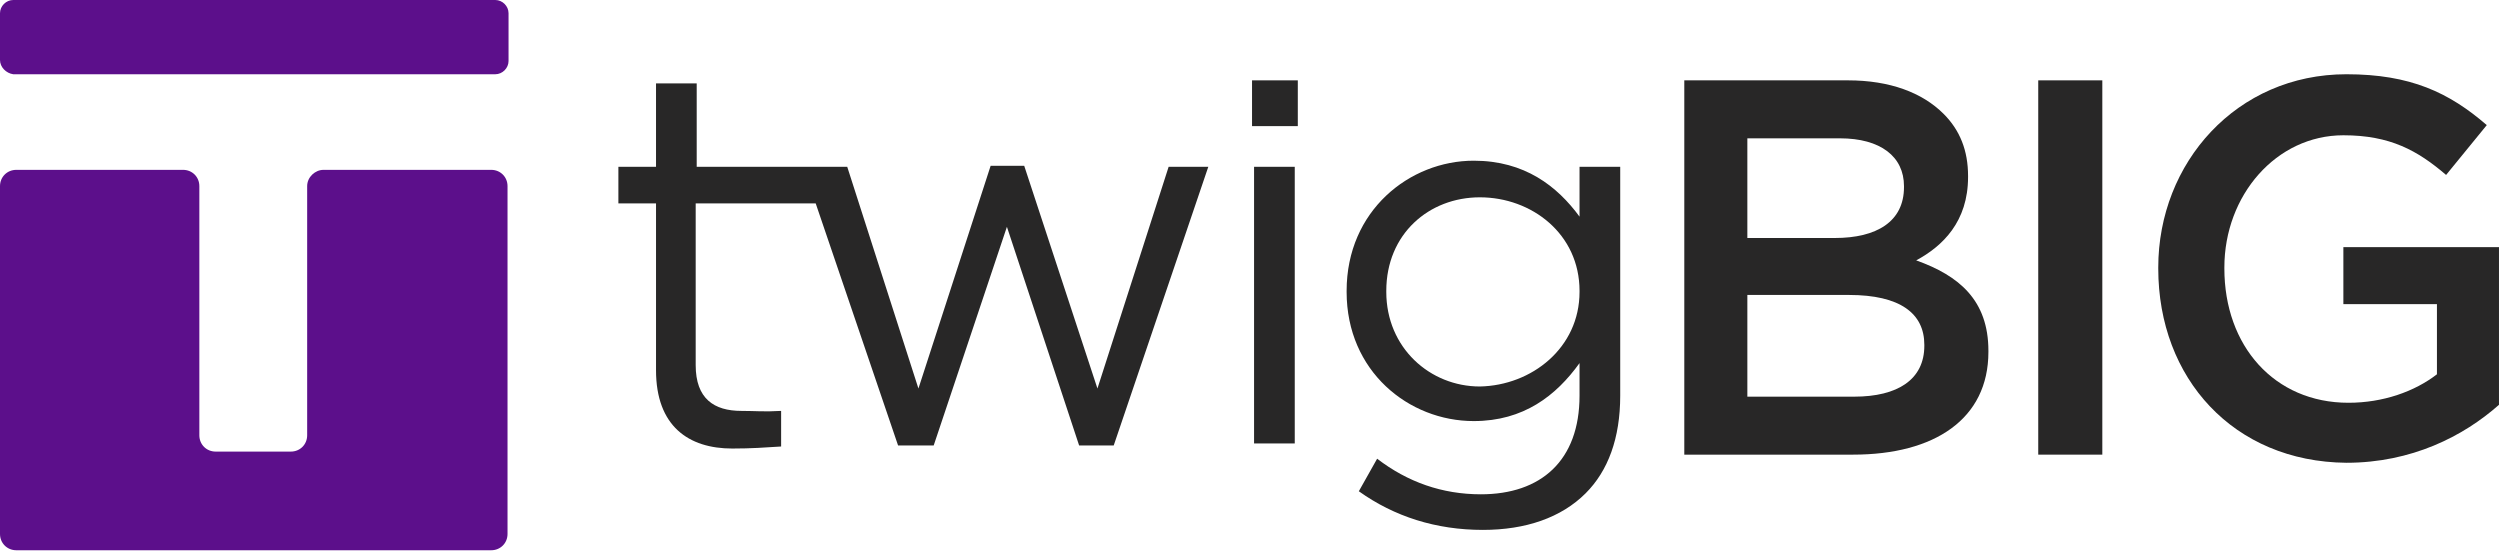
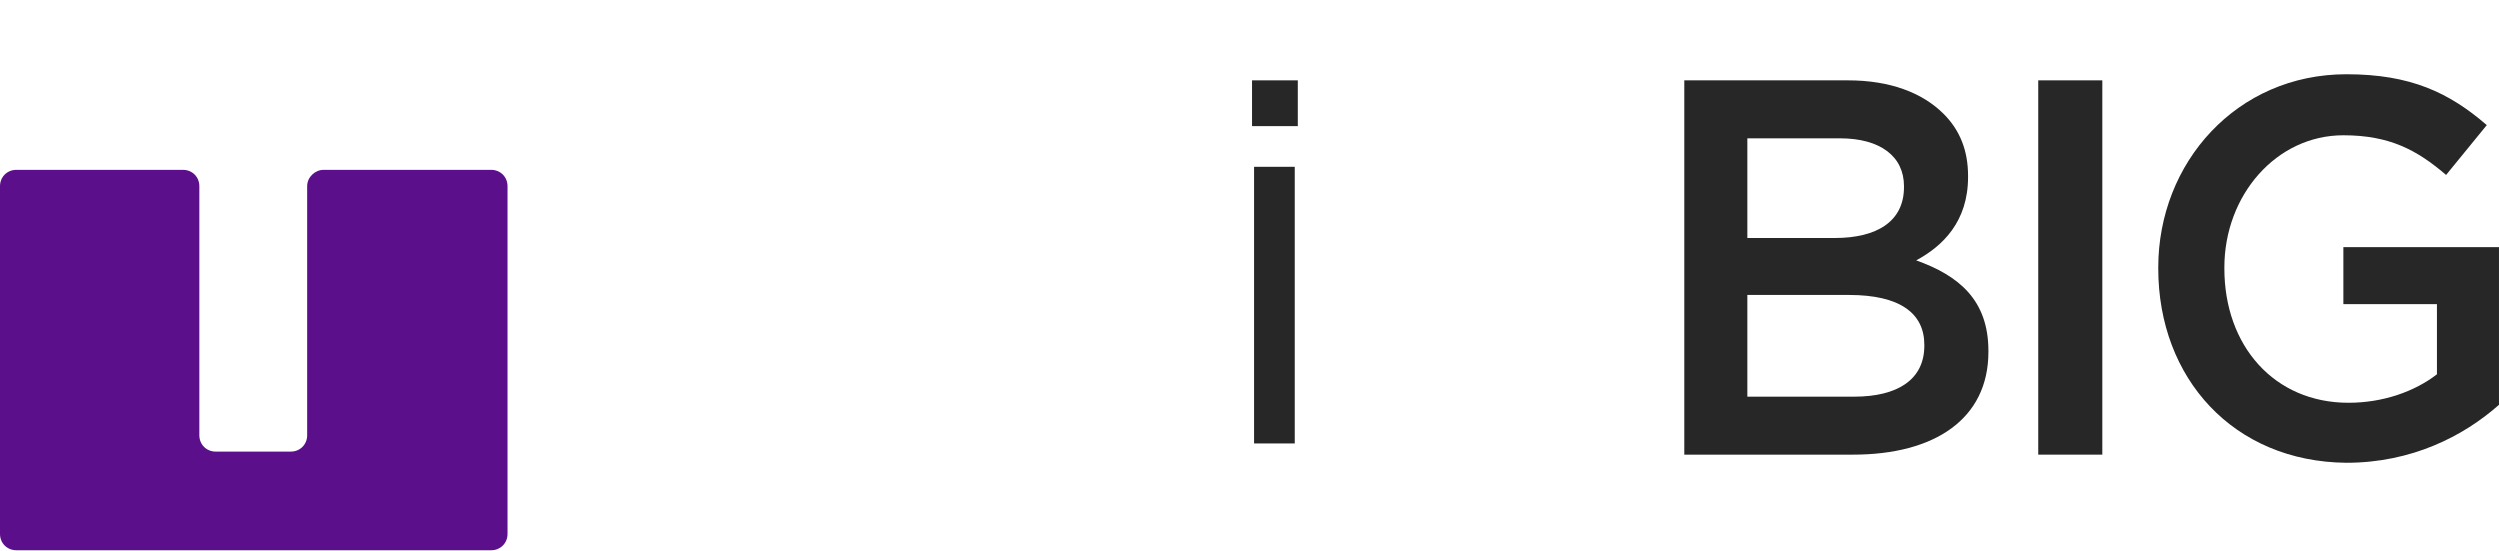
<svg xmlns="http://www.w3.org/2000/svg" version="1.1" id="Layer_1" x="0px" y="0px" viewBox="0 0 245.8 54.2" enable-background="new 0 0 245.8 54.2" xml:space="preserve">
  <g>
    <g>
-       <path fill="#5C0F8B" d="M1.3,0h47.4c0.7,0,1.3,0.6,1.3,1.3v4.7c0,0.7-0.6,1.3-1.3,1.3H1.3C0.6,7.2,0,6.6,0,5.9V1.3    C0,0.6,0.6,0,1.3,0" />
      <path fill="#5C0F8B" d="M30.2,18.3v24.5c0,0.9-0.7,1.6-1.6,1.6h-7.4c-0.9,0-1.6-0.7-1.6-1.6V18.3c0-0.9-0.7-1.6-1.6-1.6H1.6    c-0.9,0-1.6,0.7-1.6,1.6v34.2c0,0.9,0.7,1.6,1.6,1.6h46.7c0.9,0,1.6-0.7,1.6-1.6V18.3c0-0.9-0.7-1.6-1.6-1.6H31.8    C31,16.7,30.2,17.4,30.2,18.3" />
    </g>
    <g>
      <path fill="#282727" d="M123.1,7.9h4.5v4.5h-4.5V7.9z M123.3,16.4h4v27.2h-4V16.4z" />
-       <path fill="#282727" d="M133.6,48.3l1.8-3.2c3,2.3,6.4,3.5,10.2,3.5c5.9,0,9.7-3.3,9.7-9.7v-3.2c-2.3,3.2-5.5,5.7-10.4,5.7    c-6.4,0-12.5-4.9-12.5-12.7v-0.1c0-7.9,6.2-12.8,12.5-12.8c5,0,8.2,2.5,10.4,5.5v-4.9h4v22.5c0,4.2-1.2,7.4-3.4,9.6    c-2.4,2.4-5.9,3.6-10.1,3.6C141.2,52.1,137.1,50.8,133.6,48.3z M155.3,28.7v-0.1c0-5.6-4.7-9.2-9.8-9.2c-5,0-9.2,3.6-9.2,9.2v0.1    c0,5.5,4.3,9.3,9.2,9.3C150.6,37.9,155.3,34.2,155.3,28.7z" />
      <path fill="#282727" d="M165.6,7.9h16.1c4.1,0,7.3,1.2,9.4,3.3c1.6,1.6,2.4,3.6,2.4,6.1v0.1c0,4.4-2.5,6.8-5.1,8.2    c4.2,1.5,7.1,3.9,7.1,8.9v0.1c0,6.6-5.3,10.1-13.3,10.1h-16.6V7.9z M180.4,23.4c4.1,0,6.8-1.6,6.8-5v-0.1c0-2.9-2.3-4.7-6.3-4.7    h-9.1v9.8H180.4z M182.3,39c4.3,0,6.9-1.7,6.9-5v-0.1c0-3.1-2.4-4.9-7.4-4.9h-10V39H182.3z" />
      <path fill="#282727" d="M200.4,7.9h6.3v36.8h-6.3V7.9z" />
      <path fill="#282727" d="M212.2,26.4v-0.1c0-10.3,7.7-19,18.5-19c6.3,0,10.1,1.8,13.8,5l-4,4.9c-2.8-2.4-5.5-3.9-10.1-3.9    c-6.6,0-11.7,5.9-11.7,13v0.1c0,7.6,4.9,13.2,12.2,13.2c3.4,0,6.5-1.1,8.7-2.8v-6.9h-9.2v-5.6h15.3v15.5c-3.5,3.1-8.6,5.7-15,5.7    C219.6,45.4,212.2,37.2,212.2,26.4z" />
-       <path fill="#282727" d="M114.9,16.4l-7,21.8l-7.2-21.9h-3.3l-7.1,21.9l-7-21.8H68.5V8.2h-4v8.2h-3.7V20h3.7v16.4    c0,5.5,3.2,7.7,7.5,7.7c1.9,0,3.2-0.1,4.8-0.2v-3.5c-1.7,0.1-2.5,0-3.9,0c-2.7,0-4.5-1.2-4.5-4.5V20h11.8l8.1,23.8h3.5l7.2-21.5    l7.1,21.5h3.4l9.3-27.4H114.9z" />
    </g>
  </g>
</svg>